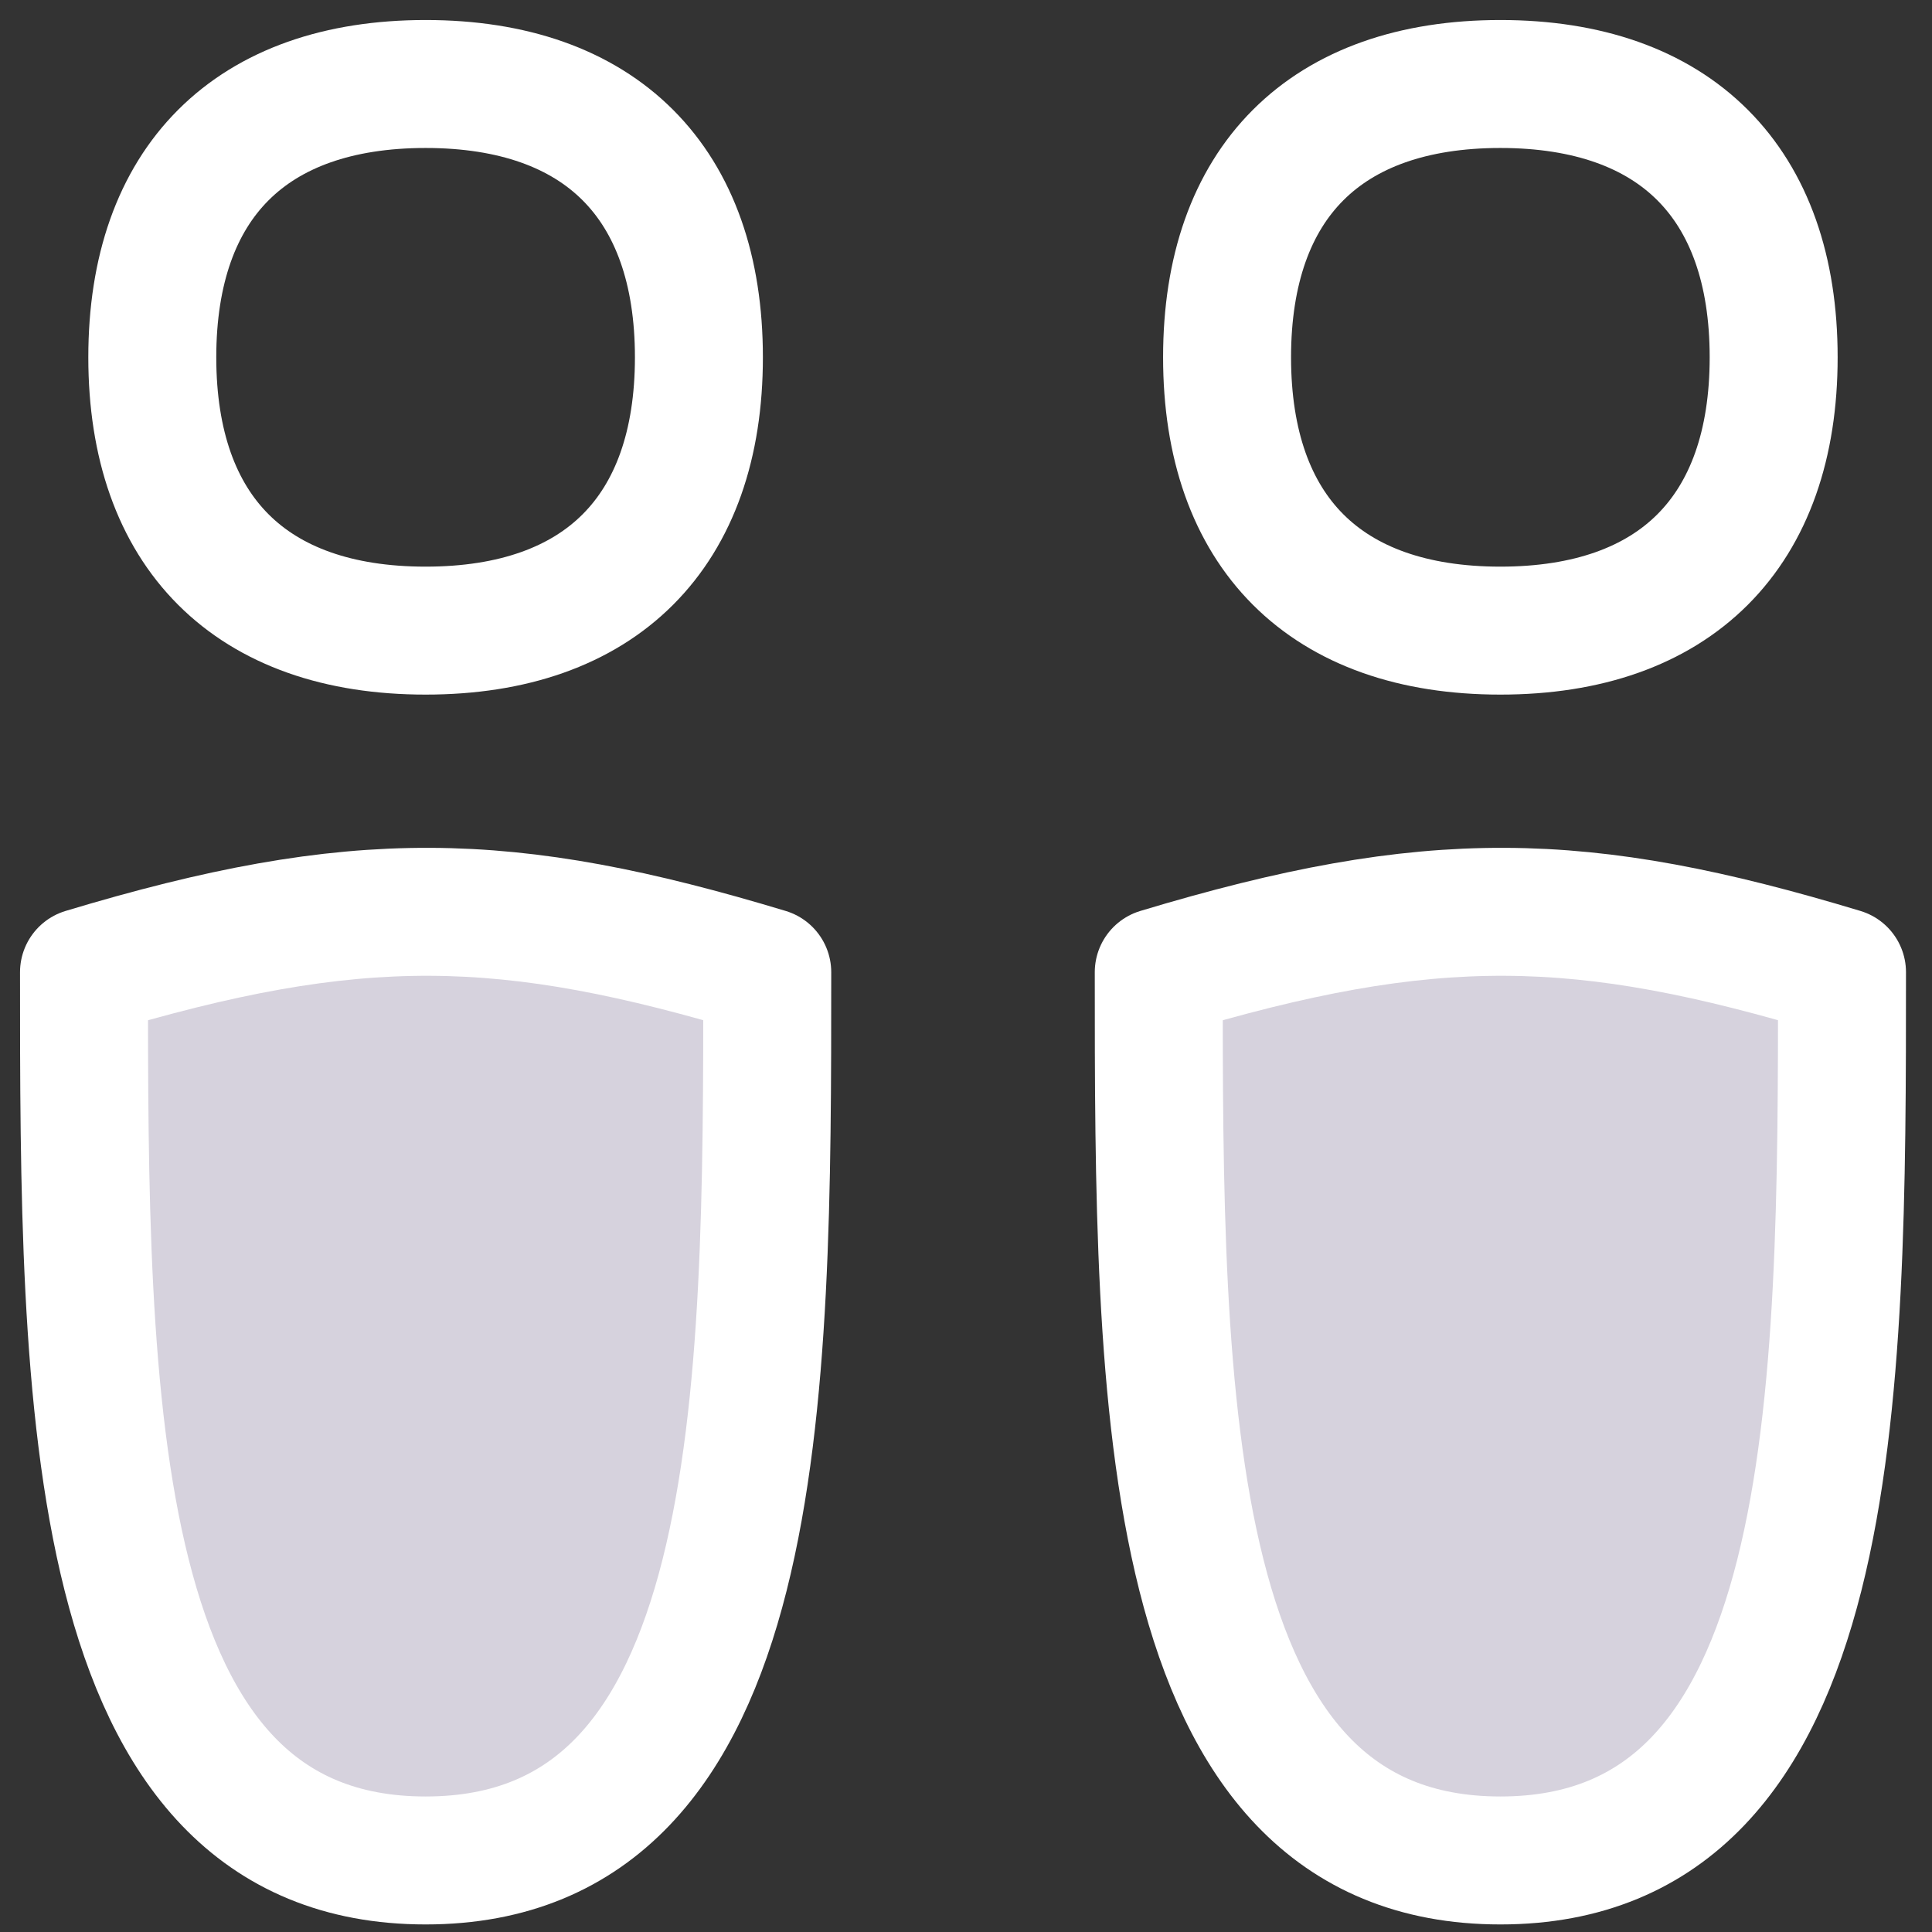
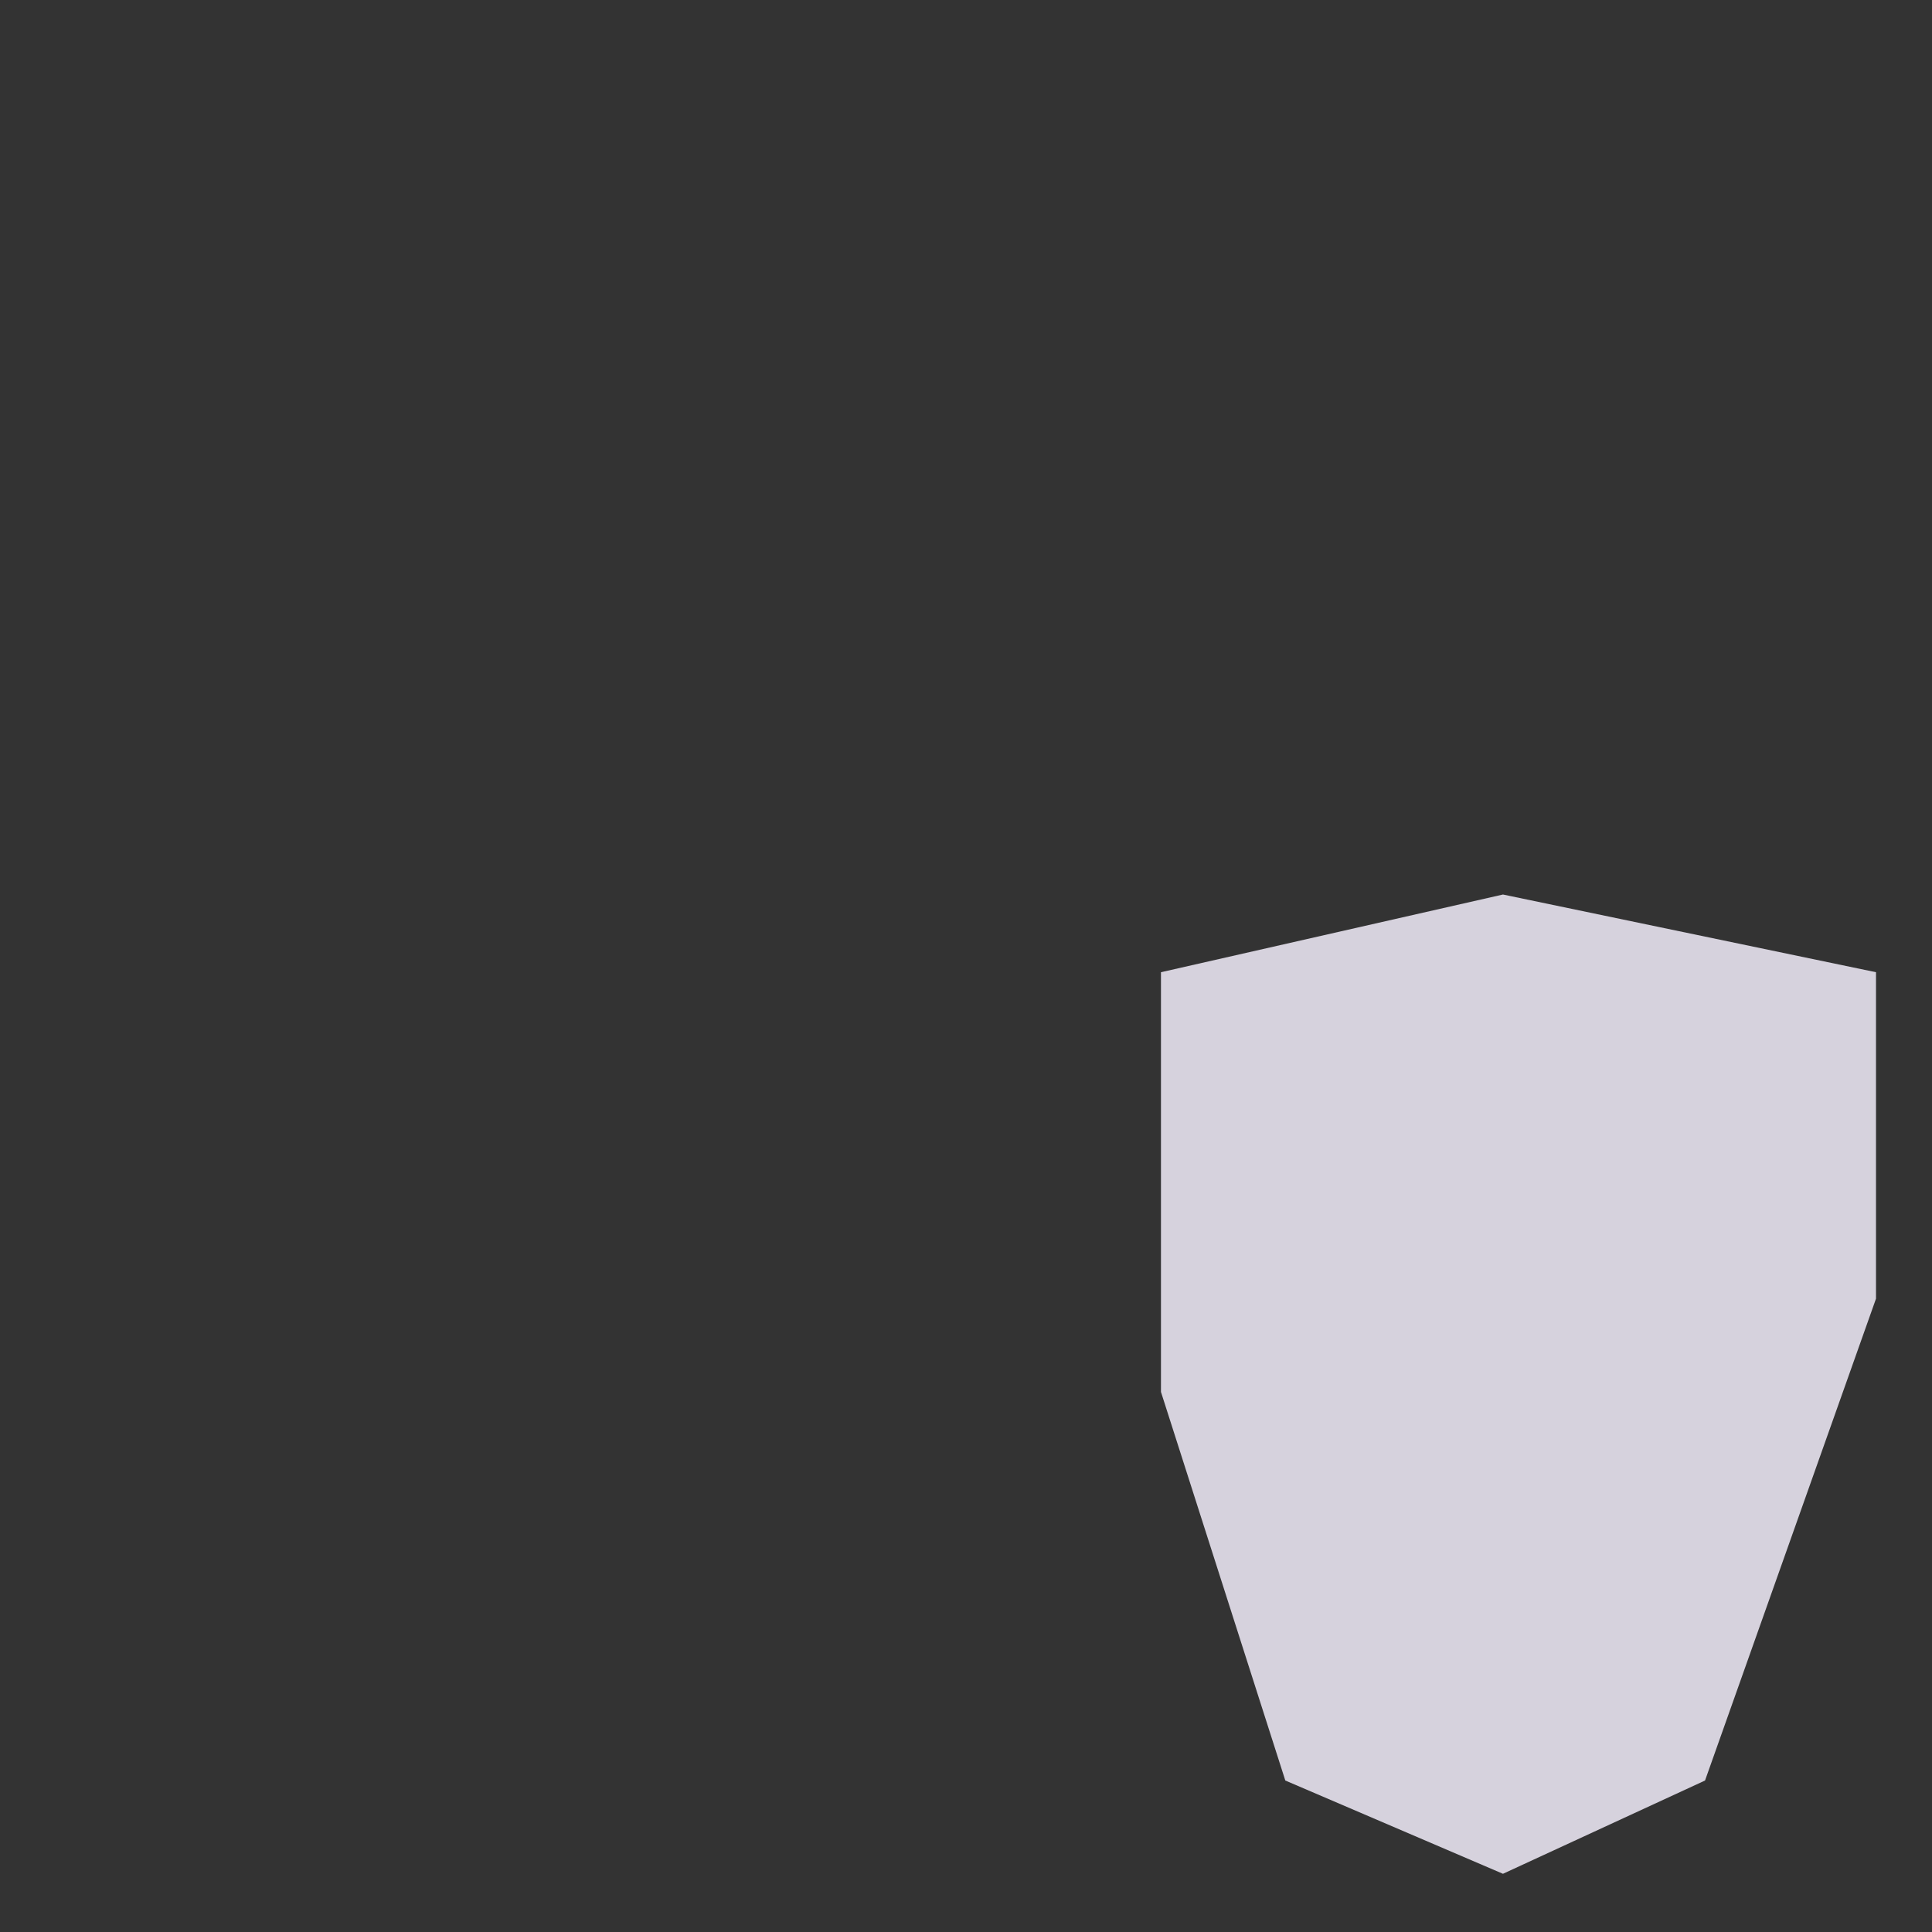
<svg xmlns="http://www.w3.org/2000/svg" width="69" height="69" viewBox="0 0 69 69" fill="none">
  <rect x="0" y="0" width="69" height="69" fill="#333333" stroke="none" />
-   <path d="M15.2 22.522C21.447 22.522 24.961 19.008 24.961 12.761C24.961 6.514 21.447 3 15.2 3C8.953 3 5.439 6.514 5.439 12.761C5.439 19.008 8.953 22.522 15.2 22.522Z" stroke="white" stroke-width="4.57" stroke-linecap="round" stroke-linejoin="round" />
-   <path d="M3.079 34.722L15.292 31.947L28.616 34.722V46.381L22.509 63.59L15.292 66.921L7.52 63.59L3.079 49.711V34.722Z" fill="#D6D2DD" />
-   <path d="M15.201 66.445C3 66.445 3 49.852 3 34.722C12.745 31.786 18.079 31.906 27.402 34.722C27.402 49.852 27.402 66.445 15.201 66.445Z" stroke="white" stroke-width="4.57" stroke-linecap="round" stroke-linejoin="round" />
-   <path d="M53.584 22.522C59.831 22.522 63.345 19.008 63.345 12.761C63.345 6.514 59.831 3 53.584 3C47.338 3 43.824 6.514 43.824 12.761C43.824 19.008 47.338 22.522 53.584 22.522Z" stroke="white" stroke-width="4.57" stroke-linecap="round" stroke-linejoin="round" />
  <path d="M41.463 34.722L53.677 31.947L67 34.722V46.381L60.894 63.59L53.677 66.921L45.904 63.59L41.463 49.711V34.722Z" fill="#D6D2DD" />
-   <path d="M53.585 66.445C41.384 66.445 41.384 49.852 41.384 34.722C51.13 31.786 56.464 31.906 65.786 34.722C65.786 49.852 65.786 66.445 53.585 66.445Z" stroke="white" stroke-width="4.57" stroke-linecap="round" stroke-linejoin="round" />
</svg>